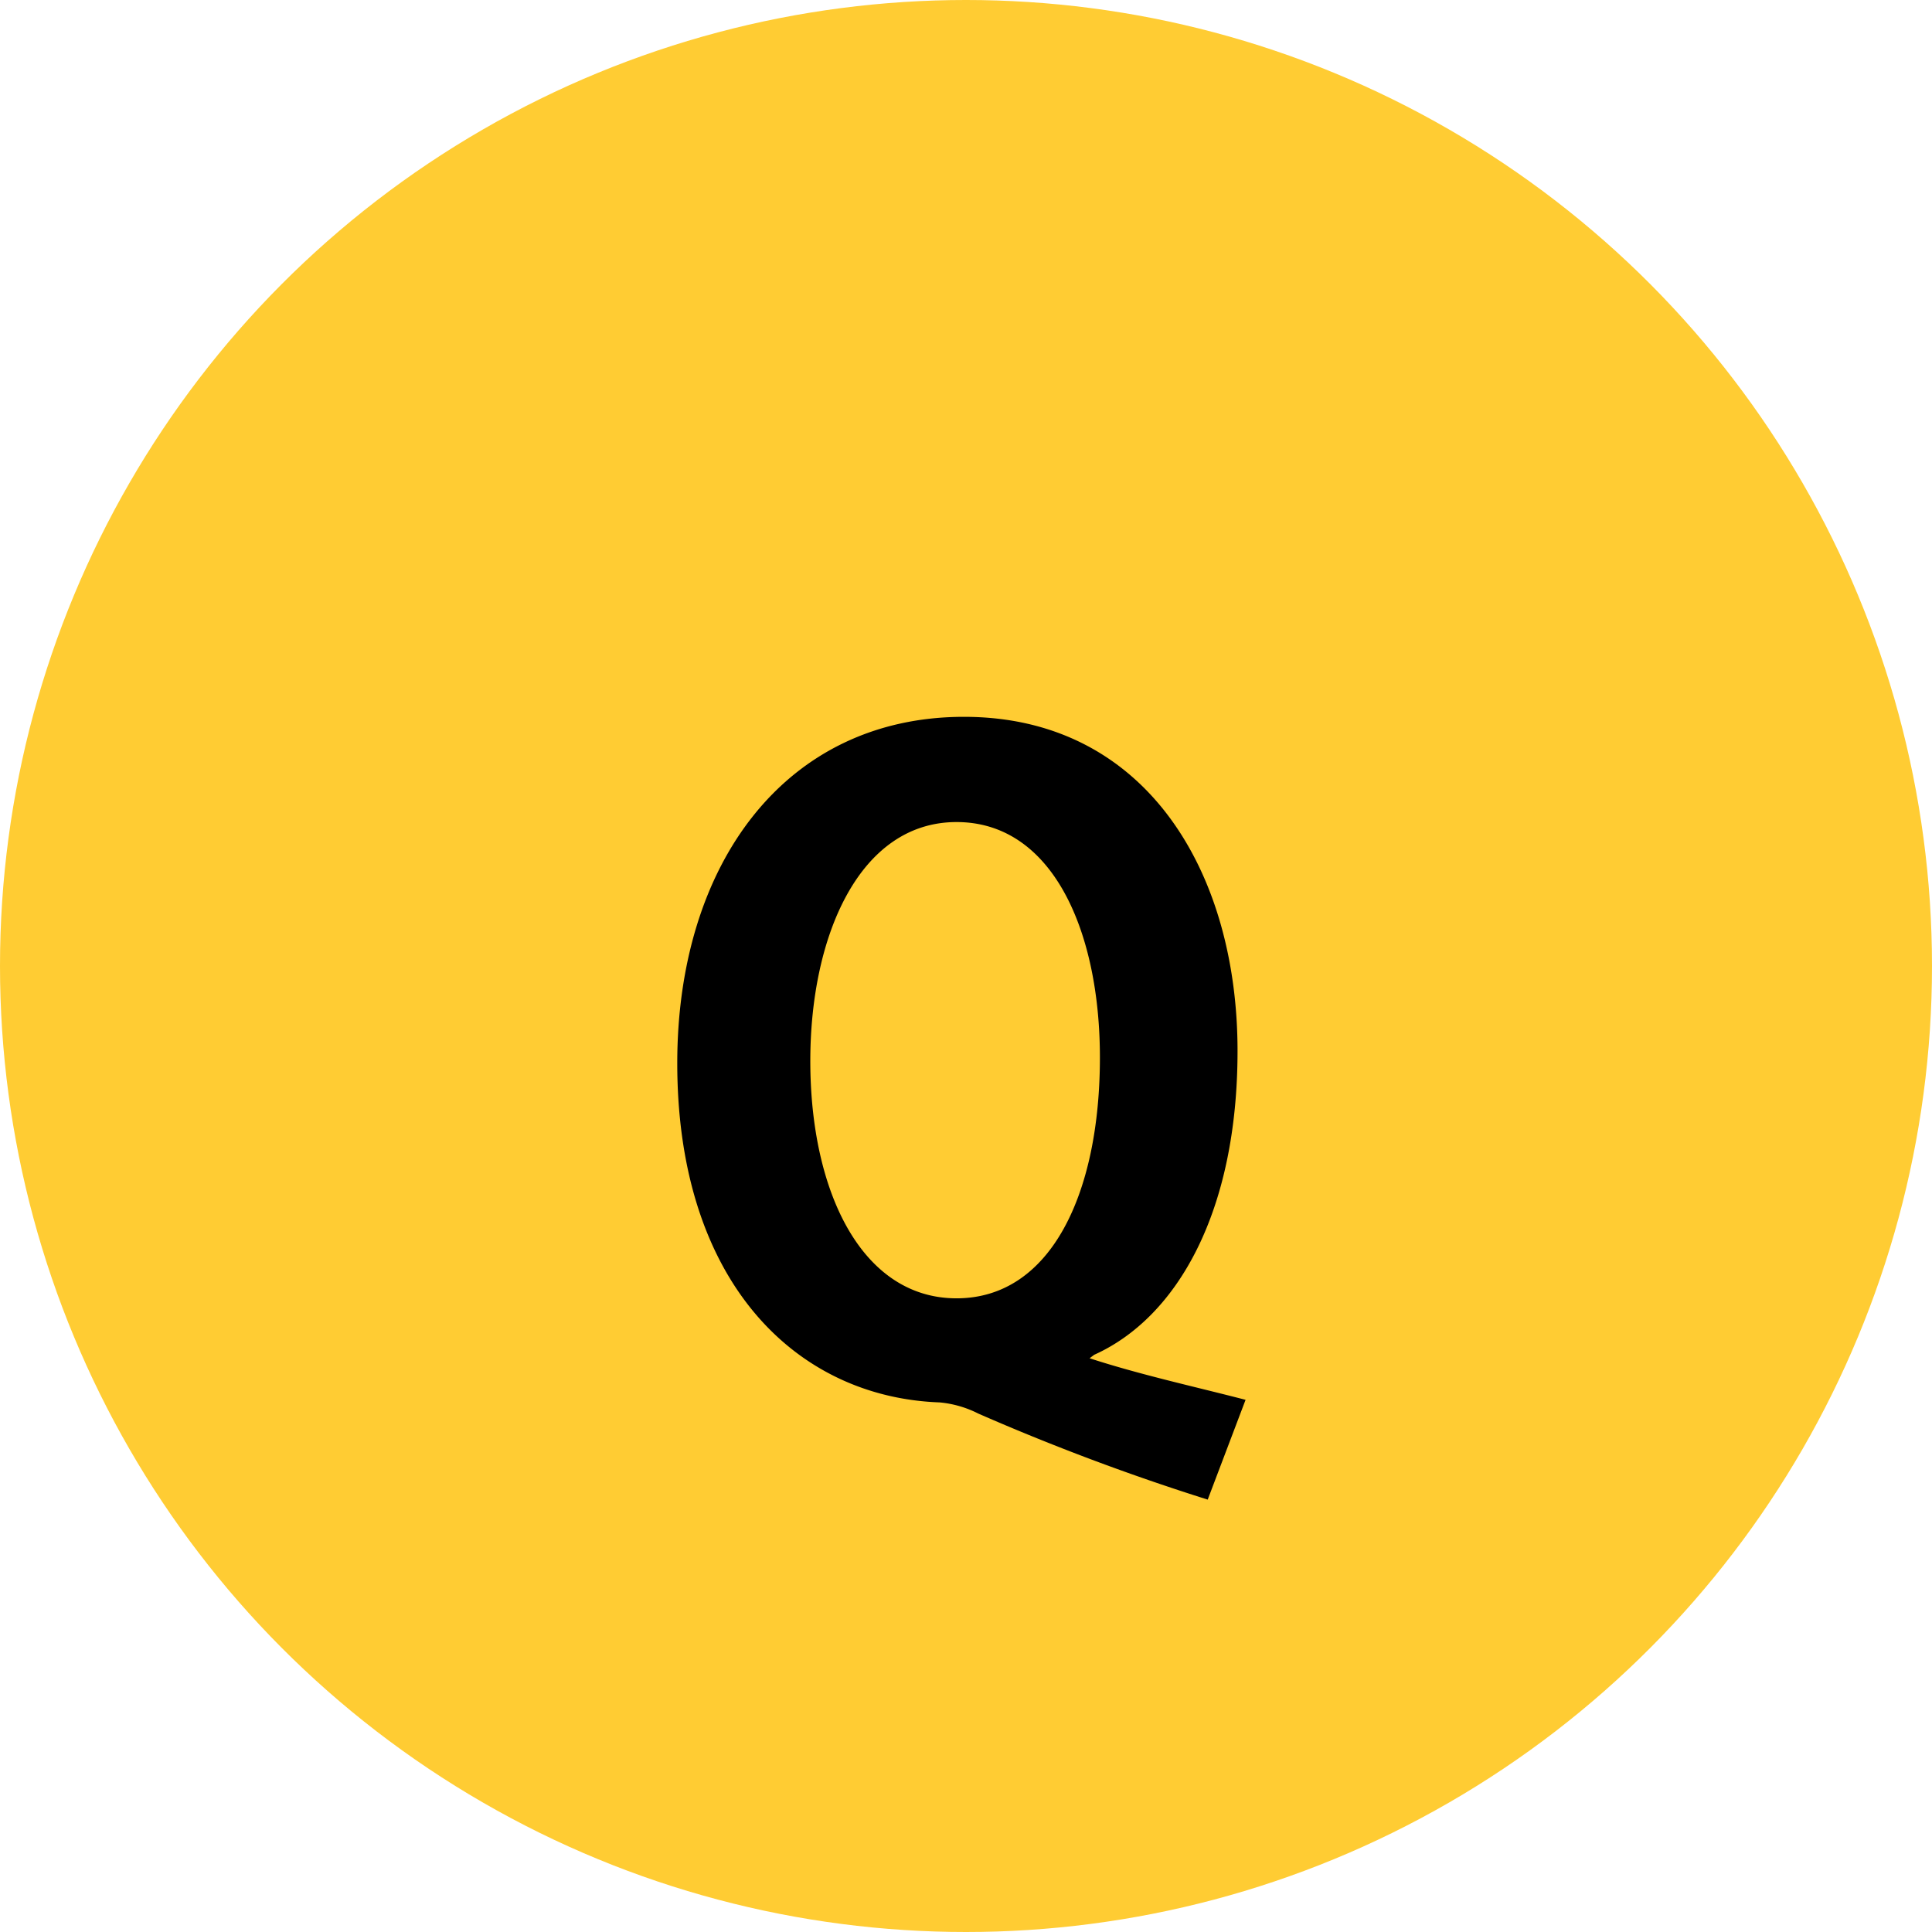
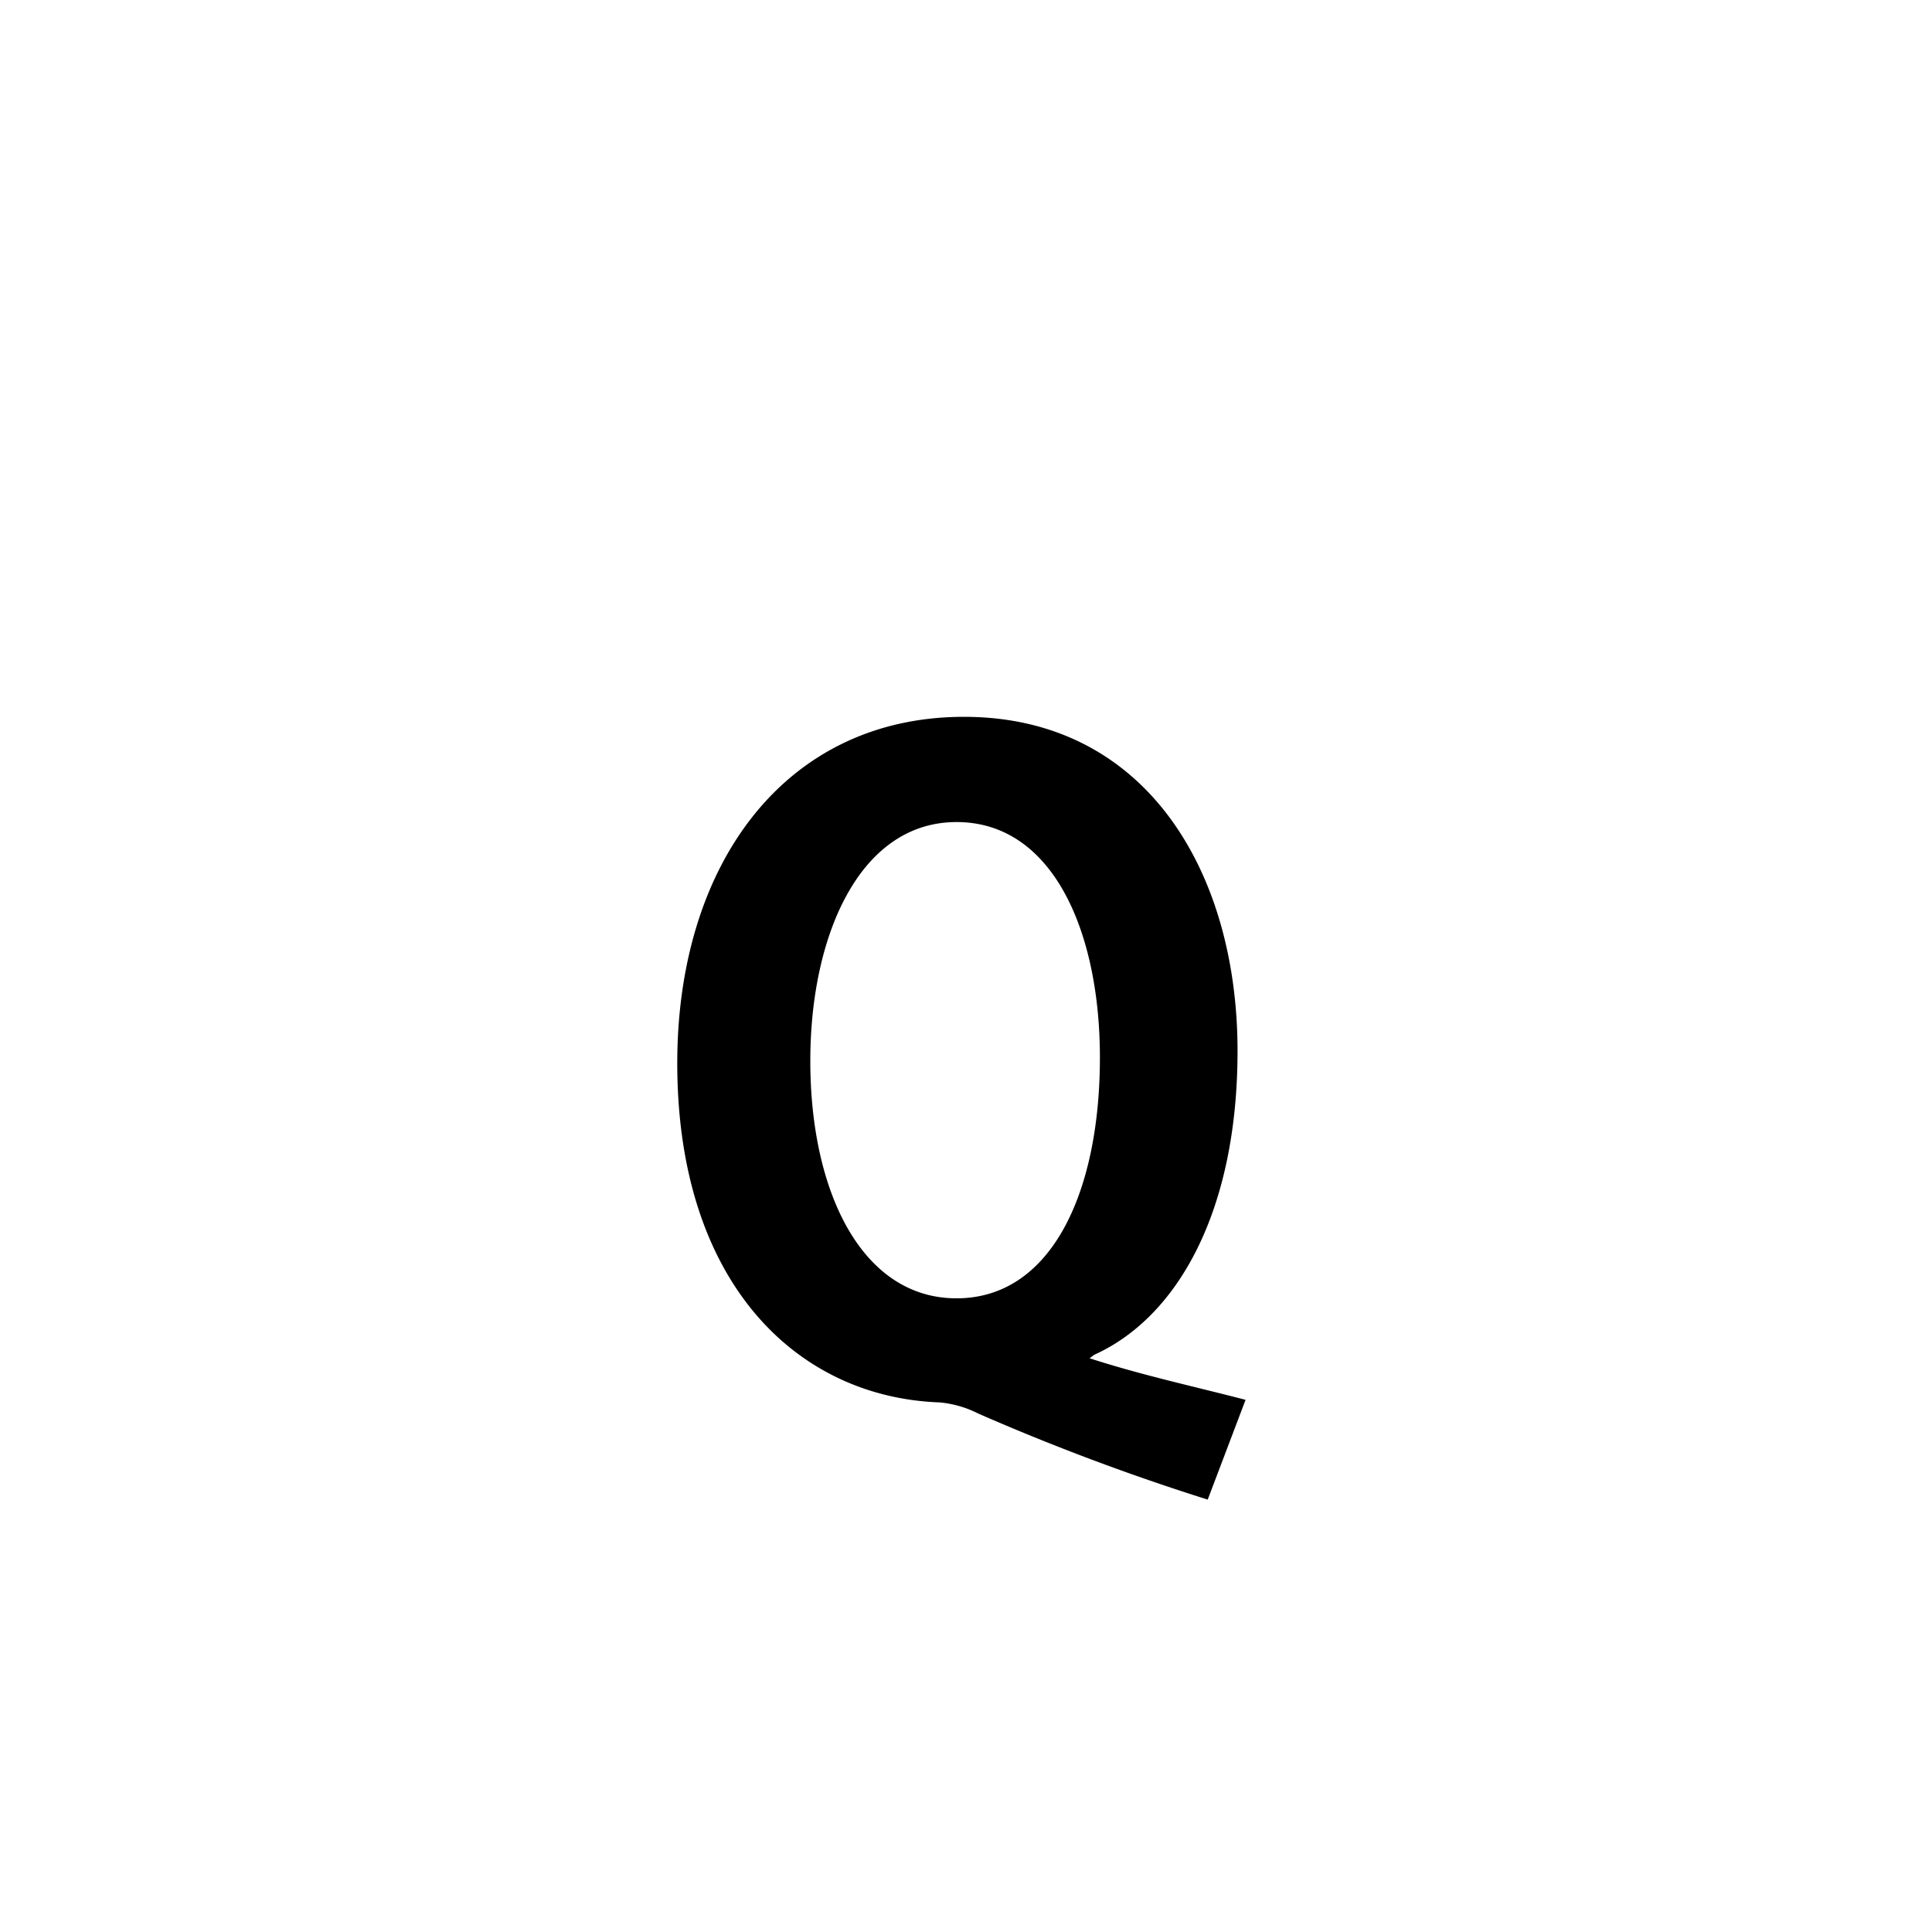
<svg xmlns="http://www.w3.org/2000/svg" width="67.38" height="67.38" viewBox="0 0 67.38 67.38">
  <defs>
    <style>.a{fill:#fc3;}</style>
  </defs>
-   <circle class="a" cx="33.69" cy="33.69" r="33.69" />
  <path d="M38,47.37c1.78.58,3.71,1,5.44,1.45L42.12,52.3a79.63,79.63,0,0,1-8-3,3.73,3.73,0,0,0-1.35-.39c-5-.18-9.15-4.19-9.15-11.83,0-6.95,3.77-12.08,10-12.08,6.34,0,9.54,5.4,9.54,11.65,0,5.62-2.11,9.3-5,10.6ZM28.26,37c0,4.59,1.81,8.28,5.1,8.28s5-3.66,5-8.4c0-4.37-1.63-8.21-5-8.21S28.26,32.61,28.26,37Z" />
</svg>